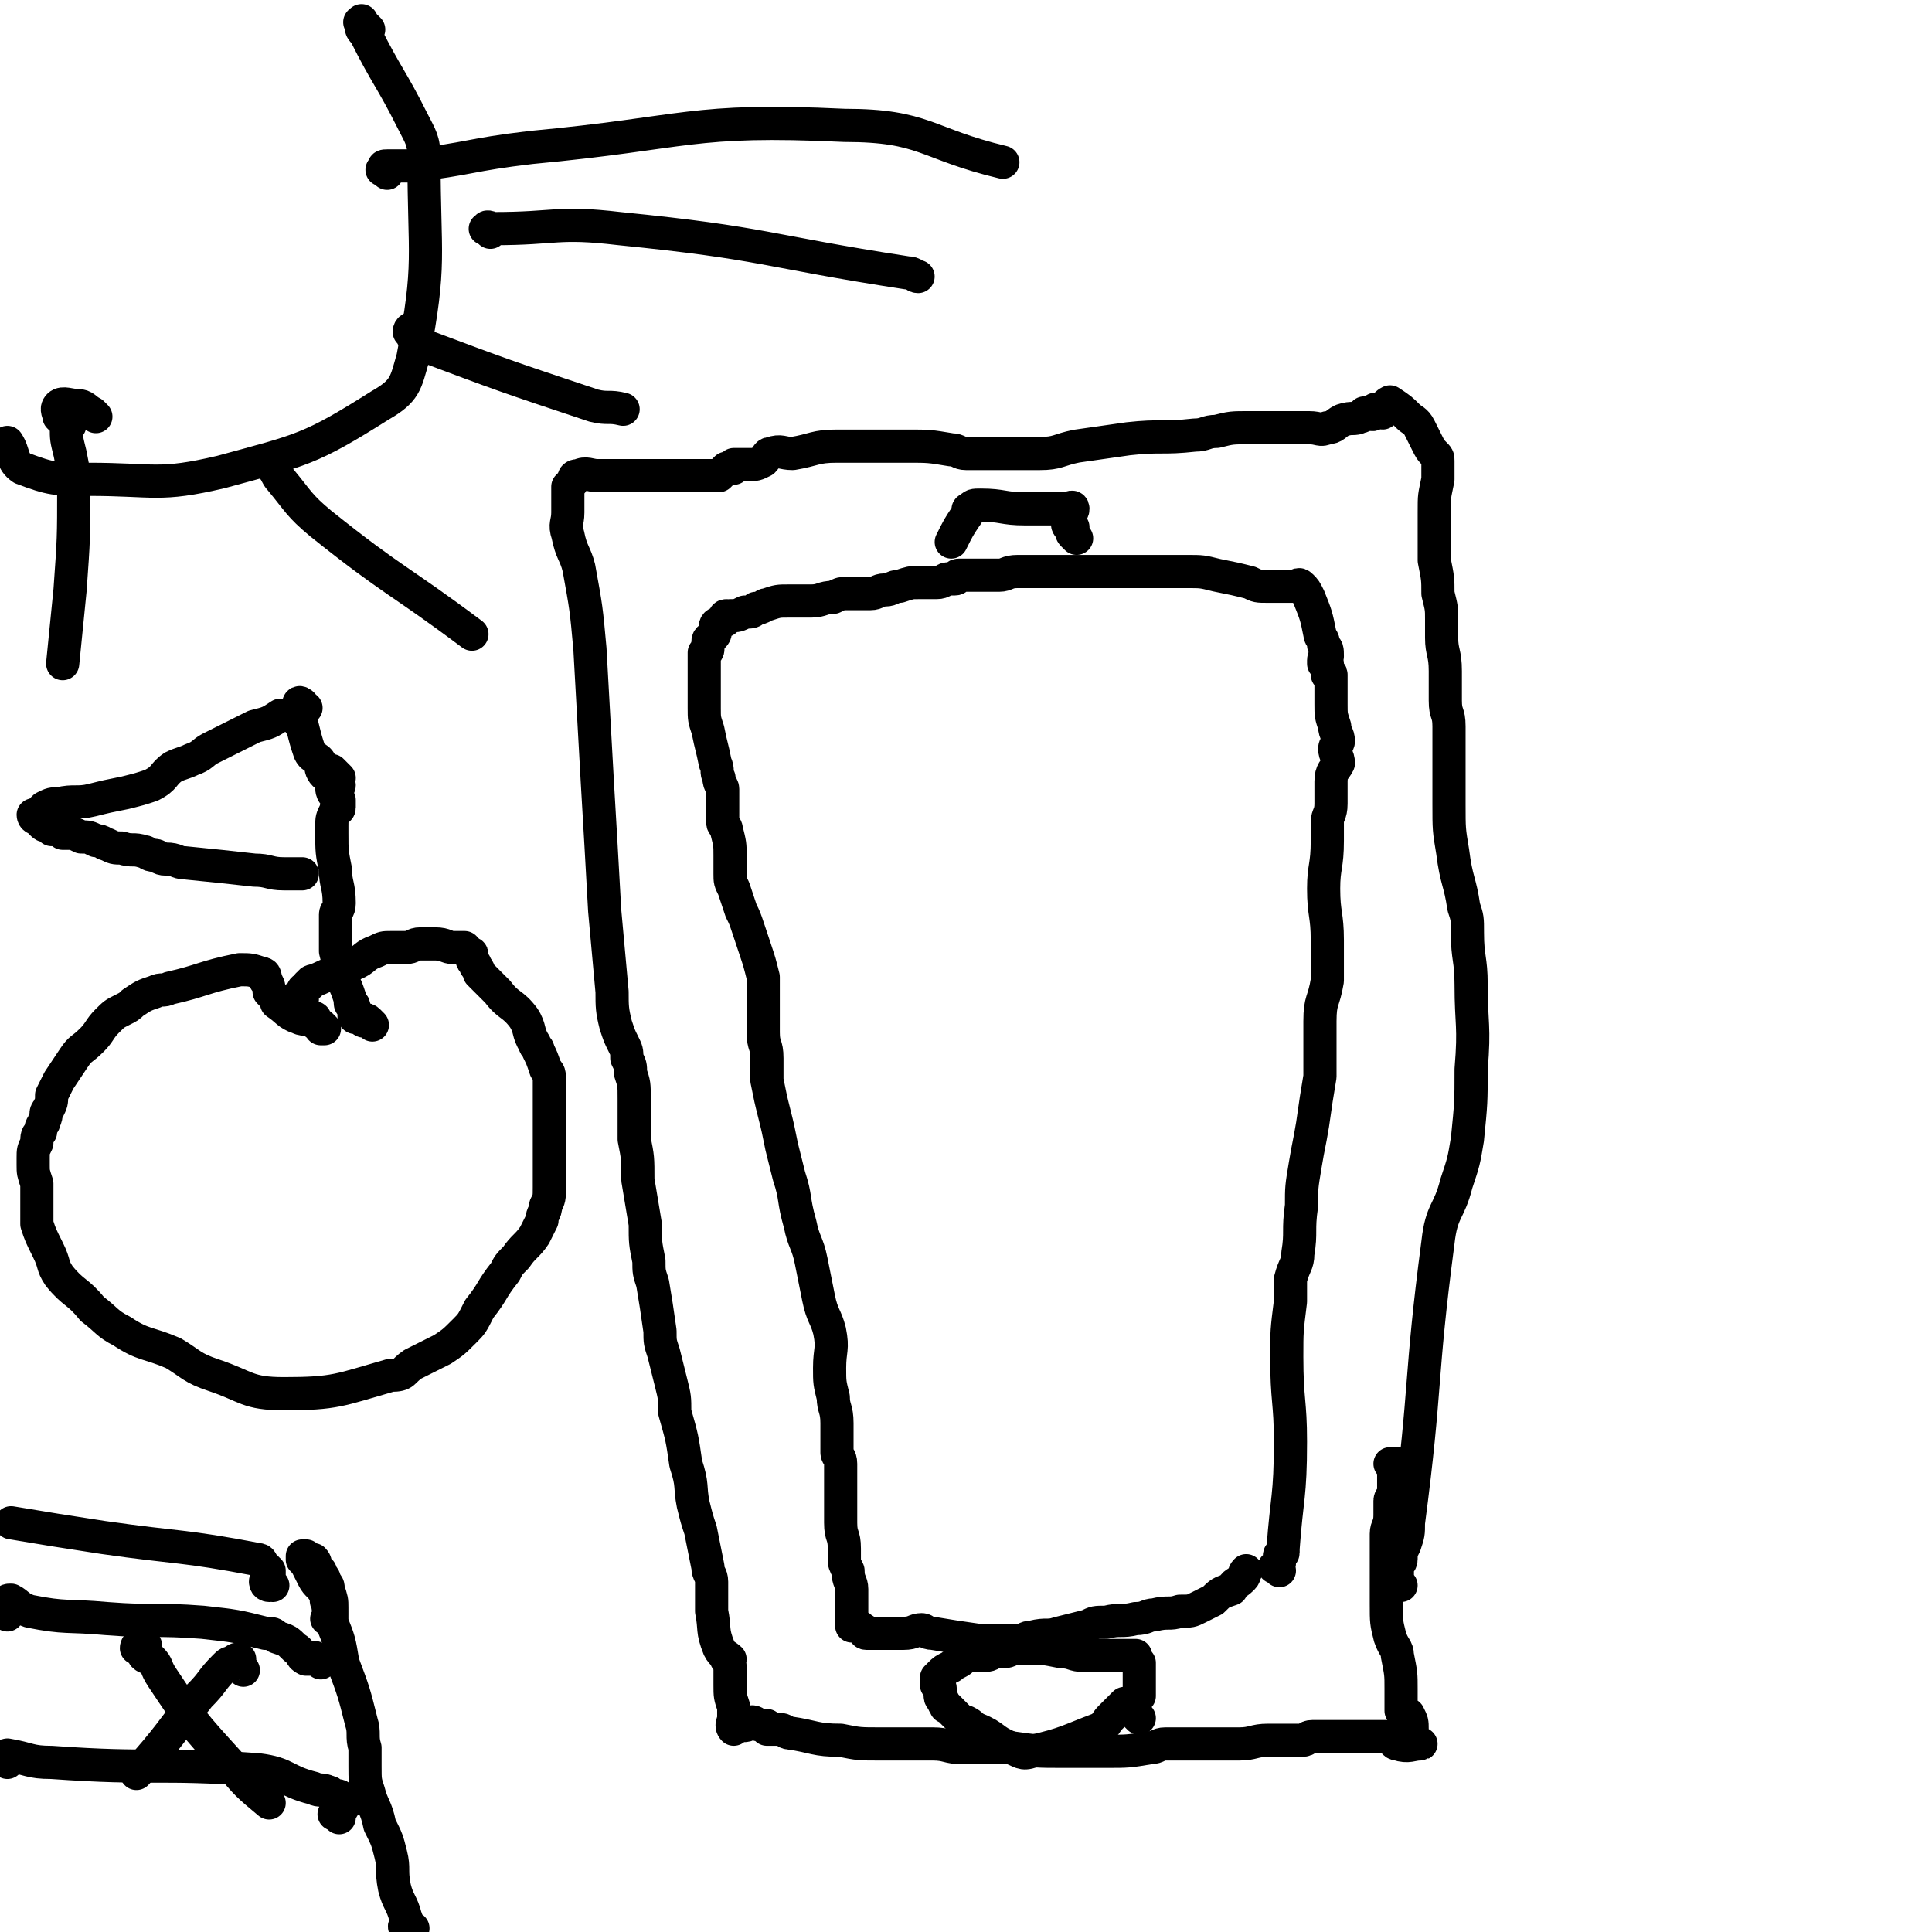
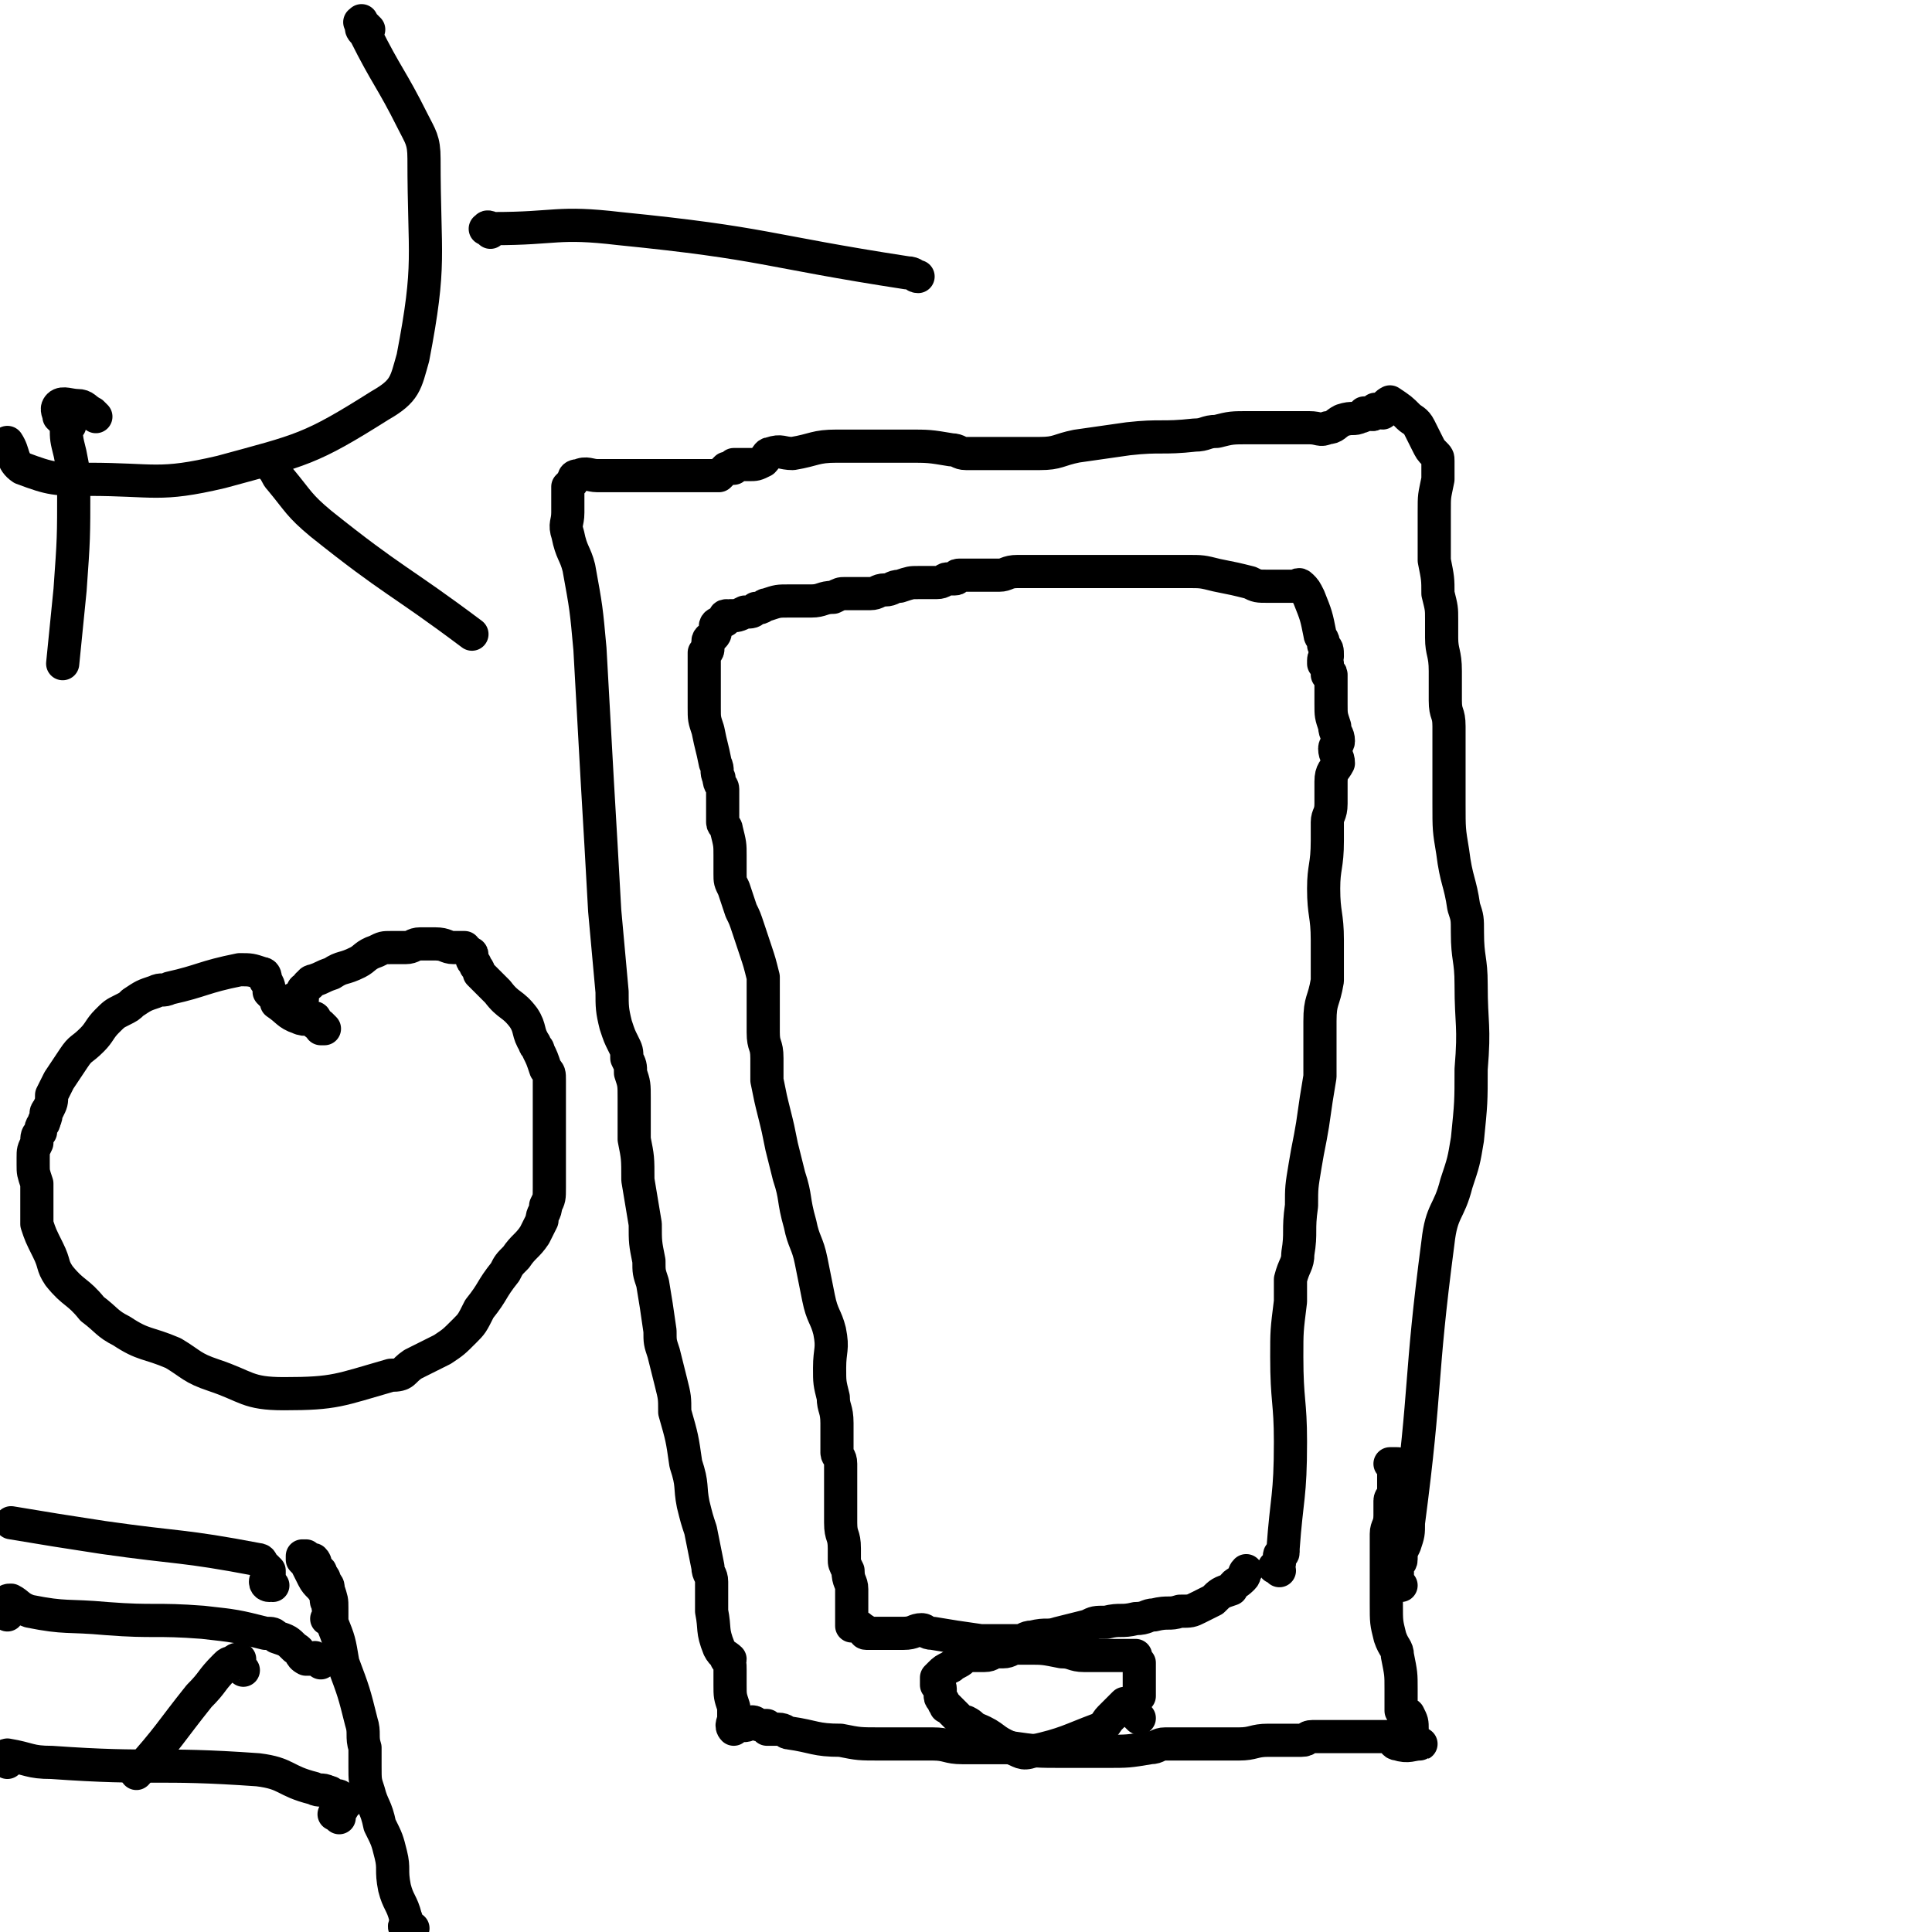
<svg xmlns="http://www.w3.org/2000/svg" viewBox="0 0 524 524" version="1.1">
  <g fill="none" stroke="#000000" stroke-width="9" stroke-linecap="round" stroke-linejoin="round">
    <path d="M380,430c-1,-1 -1,-1 -1,-1 -1,-1 0,-1 0,-1 0,-2 0,-2 0,-3 0,-1 1,-1 1,-2 0,-2 0,-2 1,-4 1,-3 1,-3 1,-6 5,-38 3,-38 8,-76 1,-9 3,-8 5,-16 2,-6 2,-6 3,-12 1,-10 1,-10 1,-19 1,-12 0,-12 0,-23 0,-7 -1,-7 -1,-14 0,-4 0,-4 -1,-7 -1,-7 -2,-7 -3,-15 -1,-6 -1,-6 -1,-13 0,-5 0,-5 0,-11 0,-5 0,-5 0,-10 0,-4 -1,-3 -1,-7 0,-2 0,-2 0,-4 0,-2 0,-2 0,-4 0,-5 -1,-5 -1,-9 0,-3 0,-3 0,-5 0,-3 0,-3 -1,-7 0,-4 0,-4 -1,-9 0,-7 0,-7 0,-13 0,-5 0,-4 1,-9 0,-1 0,-1 0,-2 0,-1 0,-1 0,-1 0,-1 0,-1 0,-1 0,-1 0,-1 0,-1 0,-1 0,-1 -1,-2 -1,-1 -1,-1 -2,-3 -1,-2 -1,-2 -2,-4 -1,-2 -2,-2 -3,-3 -2,-2 -2,-2 -5,-4 0,0 0,0 0,0 -2,1 -1,2 -2,3 -1,0 -1,-1 -2,-1 0,0 0,1 0,1 -1,1 -1,0 -2,0 0,0 -1,0 -1,0 0,0 0,1 -1,1 -2,1 -2,0 -5,1 -2,1 -2,2 -4,2 -2,1 -2,0 -5,0 -2,0 -2,0 -4,0 -3,0 -3,0 -6,0 -3,0 -3,0 -6,0 -5,0 -5,0 -9,1 -3,0 -3,1 -6,1 -9,1 -9,0 -18,1 -7,1 -7,1 -14,2 -5,1 -5,2 -10,2 -4,0 -4,0 -7,0 -3,0 -3,0 -6,0 -3,0 -3,0 -6,0 -1,0 -1,0 -1,0 -2,0 -2,-1 -4,-1 -6,-1 -6,-1 -12,-1 -4,0 -4,0 -9,0 -5,0 -5,0 -10,0 -6,0 -6,1 -12,2 -3,0 -3,-1 -6,0 -1,0 -1,1 -2,2 -2,1 -2,1 -4,1 -1,0 -1,0 -2,0 -1,0 -1,0 -1,0 -1,0 -1,0 -1,0 0,0 0,1 0,1 -1,0 -1,0 -1,0 -1,0 -1,0 -1,0 -1,1 -1,1 -2,2 0,0 -1,0 -1,0 -1,0 -1,0 -1,0 -2,0 -2,0 -3,0 -2,0 -2,0 -4,0 -2,0 -2,0 -5,0 -1,0 -1,0 -2,0 -1,0 -1,0 -3,0 -1,0 -1,0 -3,0 -1,0 -1,0 -2,0 -3,0 -3,0 -6,0 -1,0 -1,0 -3,0 -2,0 -3,-1 -5,0 -2,0 -1,1 -2,2 -1,1 -1,1 -1,1 0,1 0,1 0,2 0,1 0,1 0,1 0,2 0,2 0,3 0,0 0,0 0,1 0,3 -1,3 0,6 1,5 2,5 3,9 2,11 2,11 3,22 1,18 1,18 2,36 1,17 1,17 2,35 1,11 1,11 2,22 0,4 0,5 1,9 1,3 1,3 2,5 1,2 1,2 1,4 1,2 1,2 1,4 1,3 1,3 1,7 0,6 0,6 0,11 1,5 1,5 1,11 1,6 1,6 2,12 0,5 0,5 1,10 0,3 0,3 1,6 1,6 1,6 2,13 0,3 0,3 1,6 1,4 1,4 2,8 1,4 1,4 1,8 2,7 2,7 3,14 2,6 1,6 2,11 1,4 1,4 2,7 1,5 1,5 2,10 0,2 1,2 1,4 0,4 0,4 0,8 1,5 0,5 2,10 1,2 2,2 3,3 0,1 -1,0 -1,0 1,1 1,1 1,3 0,2 0,2 0,4 0,3 0,3 1,6 0,1 0,1 0,3 0,1 -1,2 0,3 0,0 1,-1 2,-1 0,0 0,0 1,0 1,0 1,-1 2,-1 1,0 1,1 3,1 0,0 0,0 1,0 0,0 0,1 0,1 1,0 2,0 3,0 2,0 2,1 3,1 7,1 7,2 14,2 5,1 5,1 11,1 3,0 3,0 6,0 4,0 4,0 8,0 4,0 4,1 8,1 7,0 7,0 13,0 7,1 7,1 15,1 5,0 5,0 11,0 6,0 6,0 12,-1 2,0 2,-1 4,-1 4,0 4,0 8,0 6,0 6,0 12,0 4,0 4,-1 8,-1 3,0 3,0 6,0 1,0 1,0 2,0 1,0 1,0 1,0 2,0 1,-1 3,-1 0,0 0,0 1,0 1,0 1,0 2,0 2,0 2,0 3,0 2,0 2,0 3,0 2,0 2,0 4,0 1,0 1,0 2,0 1,0 1,0 2,0 2,0 2,0 4,0 1,1 1,2 2,2 3,1 4,0 6,0 1,0 0,0 -1,-1 -1,-1 -1,-1 -1,-2 0,0 0,-1 0,-1 0,-2 0,-2 -1,-4 -1,0 -1,0 -2,-1 0,0 0,-1 0,-1 0,-1 0,-1 0,-2 0,-1 0,-1 0,-3 0,-4 0,-4 -1,-9 0,-2 -1,-2 -2,-5 -1,-4 -1,-4 -1,-9 0,-3 0,-3 0,-7 0,-2 0,-2 0,-4 0,-1 0,-1 0,-3 0,-2 0,-2 0,-5 0,-2 1,-2 1,-5 0,-2 0,-2 0,-4 0,-1 1,-1 1,-3 0,-2 0,-2 0,-4 0,-2 1,-2 1,-3 0,0 -1,0 -1,0 -1,0 -1,0 -1,0 " />
    <path d="M347,426c-1,-1 -2,-1 -1,-1 0,-1 1,-1 1,-1 0,-1 0,-1 0,-1 0,-1 0,-1 0,-1 0,-1 1,0 1,-1 0,0 0,0 0,-1 1,-14 2,-14 2,-29 0,-11 -1,-11 -1,-23 0,-7 0,-7 1,-15 0,-3 0,-3 0,-6 1,-4 2,-4 2,-7 1,-6 0,-6 1,-13 0,-5 0,-5 1,-11 1,-6 1,-5 2,-11 1,-7 1,-7 2,-13 0,-3 0,-3 0,-6 0,-4 0,-4 0,-9 0,-6 1,-5 2,-11 0,-5 0,-5 0,-11 0,-7 -1,-7 -1,-14 0,-6 1,-6 1,-13 0,-2 0,-2 0,-5 0,-2 1,-2 1,-5 0,-3 0,-3 0,-6 0,-3 1,-3 2,-5 0,-2 -1,-2 -1,-4 0,-1 1,-1 1,-2 0,-2 -1,-2 -1,-4 -1,-3 -1,-3 -1,-6 0,-4 0,-5 0,-8 0,-1 -1,0 -1,0 0,0 0,-1 0,-1 0,-1 0,-2 0,-2 0,0 0,1 -1,0 0,0 0,-1 0,-1 0,-1 1,-1 1,-1 0,-2 0,-2 -1,-3 0,-2 -1,-2 -1,-3 -1,-5 -1,-5 -3,-10 -1,-2 -1,-2 -2,-3 -1,-1 -1,0 -1,0 -1,0 -1,0 -1,0 -1,0 -1,0 -1,0 -1,0 -1,0 -2,0 0,0 0,0 0,0 -1,0 -1,0 -1,0 -1,0 -1,0 -2,0 -1,0 -1,0 -1,0 -3,0 -3,0 -5,-1 -4,-1 -4,-1 -9,-2 -4,-1 -4,-1 -8,-1 -3,0 -3,0 -7,0 -6,0 -6,0 -12,0 -4,0 -4,0 -8,0 -4,0 -4,0 -8,0 -5,0 -5,0 -11,0 -3,0 -3,1 -5,1 -3,0 -3,0 -5,0 -2,0 -2,0 -4,0 0,0 0,0 0,0 -1,0 -1,0 -2,0 -1,0 0,1 -1,1 -1,0 -1,0 -2,0 -1,0 -1,1 -3,1 -2,0 -2,0 -5,0 -2,0 -2,0 -5,1 -2,0 -2,1 -4,1 -2,0 -2,1 -4,1 -3,0 -3,0 -7,0 -1,0 -1,0 -3,1 -3,0 -3,1 -6,1 -3,0 -3,0 -6,0 -3,0 -3,0 -6,1 -1,0 -1,1 -3,1 -1,1 -1,1 -3,1 -2,1 -2,1 -4,1 -1,1 -1,0 -1,0 -1,0 0,1 0,1 -1,1 -1,0 -2,1 0,0 -1,0 -1,1 0,1 0,1 0,1 0,1 0,1 -1,2 0,0 -1,0 -1,1 0,1 0,1 0,2 0,1 -1,1 -1,1 0,1 0,1 0,2 0,1 0,1 0,3 0,1 0,1 0,3 0,4 0,4 0,7 0,3 0,3 1,6 1,5 1,4 2,9 1,2 0,2 1,4 0,2 1,2 1,3 0,2 0,2 0,4 0,3 0,3 0,5 0,1 1,1 1,2 1,4 1,4 1,7 0,2 0,2 0,5 0,2 0,2 1,4 1,3 1,3 2,6 1,2 1,2 2,5 1,3 1,3 2,6 1,3 1,3 2,7 0,1 0,1 0,2 0,3 0,3 0,6 0,3 0,3 0,7 0,4 1,3 1,7 0,3 0,3 0,6 1,5 1,5 2,9 1,4 1,4 2,9 1,4 1,4 2,8 2,6 1,6 3,13 1,5 2,5 3,10 1,5 1,5 2,10 1,5 2,5 3,9 1,5 0,5 0,10 0,4 0,4 1,8 0,3 1,3 1,7 0,4 0,4 0,8 0,1 1,1 1,3 0,2 0,2 0,5 0,5 0,5 0,9 0,1 0,1 0,2 0,4 1,3 1,7 0,1 0,1 0,3 0,1 0,1 1,3 0,3 1,3 1,5 0,3 0,3 0,5 0,0 0,0 0,0 0,1 0,1 0,1 0,1 0,1 0,1 0,1 0,1 0,1 0,1 0,1 0,1 0,1 0,1 0,1 0,0 1,0 1,0 1,0 1,0 2,1 1,0 0,1 1,1 2,0 2,0 4,0 0,0 0,0 1,0 2,0 2,0 4,0 1,0 1,0 1,0 3,0 3,-1 5,-1 1,0 1,1 3,1 6,1 6,1 13,2 5,0 5,0 10,0 2,0 2,-1 4,-1 4,-1 4,0 7,-1 4,-1 4,-1 8,-2 2,-1 2,-1 5,-1 4,-1 4,0 8,-1 3,0 3,-1 5,-1 4,-1 4,0 7,-1 3,0 3,0 5,-1 2,-1 2,-1 4,-2 2,-2 2,-2 5,-3 1,-2 1,-1 3,-3 1,-1 0,-1 1,-2 " />
    <path d="M309,466c-1,-1 -1,-1 -1,-1 -1,-1 0,-1 0,-1 0,-1 -1,0 -1,-1 0,0 0,-1 0,-1 1,-1 1,-1 2,-2 0,-2 0,-2 0,-4 0,-2 0,-2 0,-5 0,0 0,0 -1,-1 0,0 0,0 0,-1 0,0 0,0 0,0 0,0 -1,0 -1,0 -1,0 -1,0 -1,0 -1,0 -1,0 -1,0 -1,0 -1,0 -1,0 -1,0 -1,0 -1,0 -1,0 -1,0 -1,0 -1,0 -1,0 -1,0 -1,0 -1,0 -2,0 -1,0 -1,0 -1,0 -1,0 -1,0 -3,0 0,0 0,0 -1,0 -3,0 -3,-1 -6,-1 -5,-1 -5,-1 -9,-1 -2,0 -2,0 -3,0 -2,0 -2,1 -4,1 -1,0 -1,0 -2,0 -1,0 -1,1 -3,1 -1,0 -1,0 -2,0 -1,0 -1,0 -2,0 -1,0 -1,0 -2,1 -1,1 -2,1 -3,2 -2,1 -2,1 -3,2 -1,1 -1,1 -1,1 0,1 0,1 0,2 0,0 1,0 1,1 0,1 0,1 0,2 0,1 1,1 1,2 1,1 0,1 1,1 1,1 1,1 2,2 1,1 1,1 1,1 1,1 1,1 2,1 2,1 1,1 3,2 5,2 4,3 9,5 3,1 3,2 6,1 9,-2 10,-3 18,-6 2,-1 2,-2 3,-3 2,-2 2,-2 4,-4 " />
-     <path d="M292,146c-1,-1 -1,-1 -1,-1 -1,-1 0,-2 0,-2 -1,0 -1,0 -1,0 -1,-1 0,-1 0,-2 0,-2 1,-2 1,-3 0,-1 -1,0 -2,0 -1,0 -1,0 -2,0 -5,0 -5,0 -9,0 -6,0 -6,-1 -12,-1 -2,0 -2,0 -3,1 -1,0 0,1 -1,2 -2,3 -2,3 -4,7 " />
    <path d="M80,273c-1,-1 -2,-1 -1,-1 0,-1 0,-1 2,-1 0,0 0,0 0,0 1,0 1,0 1,0 0,0 0,-1 0,-1 0,-1 0,-1 0,-1 0,-1 1,-1 1,-1 1,-1 0,-1 1,-1 0,-1 1,-1 1,-1 3,-1 2,-1 5,-2 3,-2 3,-1 7,-3 2,-1 2,-2 5,-3 2,-1 2,-1 4,-1 2,0 2,0 4,0 2,0 2,-1 4,-1 2,0 2,0 4,0 3,0 3,1 5,1 1,0 2,0 3,0 0,0 0,1 1,1 0,1 1,0 1,1 0,1 0,1 0,1 0,1 1,1 1,2 1,1 1,2 1,2 2,2 2,2 4,4 0,0 0,0 1,1 3,4 4,3 7,7 2,3 1,4 3,7 0,1 1,1 1,2 1,2 1,2 2,5 1,1 1,1 1,3 0,1 0,1 0,3 0,3 0,3 0,6 0,2 0,2 0,3 0,4 0,4 0,8 0,2 0,2 0,5 0,2 0,2 0,4 0,3 0,3 -1,5 0,2 -1,2 -1,4 -1,2 -1,2 -2,4 -2,3 -3,3 -5,6 -2,2 -2,2 -3,4 -4,5 -3,5 -7,10 -2,4 -2,4 -4,6 -3,3 -3,3 -6,5 -4,2 -4,2 -8,4 -3,2 -2,3 -6,3 -14,4 -15,5 -29,5 -10,0 -10,-2 -19,-5 -6,-2 -6,-3 -11,-6 -7,-3 -8,-2 -14,-6 -4,-2 -4,-3 -8,-6 -4,-5 -5,-4 -9,-9 -2,-3 -1,-3 -3,-7 -2,-4 -2,-4 -3,-7 0,-1 0,-1 0,-1 0,-1 0,-1 0,-1 0,-1 0,-1 0,-1 0,-1 0,-1 0,-1 0,-1 0,-1 0,-1 0,-1 0,-1 0,-1 0,-1 0,-1 0,-2 0,-1 0,-1 0,-1 0,-1 0,-1 0,-2 -1,-3 -1,-3 -1,-5 0,-1 0,-1 0,-2 0,-2 0,-2 1,-4 0,-2 0,-2 1,-3 0,-2 1,-2 1,-3 1,-2 0,-2 1,-3 1,-2 1,-2 1,-4 1,-2 1,-2 2,-4 2,-3 2,-3 4,-6 2,-3 2,-2 5,-5 2,-2 2,-3 4,-5 2,-2 2,-2 4,-3 2,-1 2,-1 3,-2 3,-2 3,-2 6,-3 2,-1 2,0 4,-1 9,-2 9,-3 19,-5 3,0 3,0 6,1 1,0 1,1 1,2 1,1 1,2 1,3 1,1 1,1 2,2 0,0 0,1 0,1 3,2 3,3 6,4 2,1 3,0 4,0 1,0 0,1 0,1 1,1 1,1 2,1 1,1 1,1 1,1 0,0 0,0 -1,0 " />
-     <path d="M101,278c-1,-1 -1,-1 -1,-1 -1,-1 -1,0 -1,0 -1,0 -1,-1 -1,-1 -1,0 -1,0 -1,0 -1,0 -1,0 -1,-1 0,0 0,-1 0,-1 0,0 0,0 0,0 0,-1 0,-1 0,-1 0,-1 -1,0 -1,-1 0,-1 0,-1 0,-1 -1,-3 -1,-3 -2,-5 -1,-4 -1,-4 -2,-8 0,-3 0,-3 0,-6 0,-2 0,-2 0,-4 0,-1 1,-1 1,-3 0,-5 -1,-5 -1,-9 -1,-5 -1,-5 -1,-10 0,-1 0,-1 0,-2 0,-2 0,-2 1,-4 0,-1 1,0 1,-1 0,-1 0,-1 0,-2 -1,-1 -2,-2 -2,-3 0,-1 2,0 2,-1 0,-1 -2,0 -1,-1 0,-1 1,-1 1,-1 0,0 0,0 0,0 -1,-1 -1,-1 -2,-2 0,0 -1,0 -1,0 -1,0 -1,1 -1,1 -1,-1 -1,-2 -1,-3 -1,-2 -2,-1 -3,-3 -1,-3 -1,-3 -2,-7 -1,-1 -1,-1 -1,-3 0,-1 2,-2 2,-2 -1,-1 -2,0 -2,0 0,0 1,-1 1,-1 0,0 -1,-1 -1,0 0,0 0,0 0,1 0,0 0,1 0,1 0,0 1,0 1,0 0,0 -1,0 -1,0 -1,0 -1,1 -2,1 -1,0 -1,0 -3,0 -3,2 -3,2 -7,3 -6,3 -6,3 -12,6 -2,1 -2,2 -5,3 -2,1 -3,1 -5,2 -3,2 -2,3 -6,5 -3,1 -3,1 -7,2 -5,1 -5,1 -9,2 -4,1 -5,0 -9,1 -2,0 -2,0 -4,1 -1,1 -1,1 -2,2 0,0 0,0 0,1 0,0 -1,-1 -1,-1 0,0 0,1 1,1 0,0 0,0 1,0 0,0 0,1 0,1 1,1 1,1 2,1 1,1 1,1 1,1 2,0 2,0 3,1 0,0 0,0 1,0 2,0 2,0 4,1 2,0 2,0 4,1 2,0 2,1 3,1 2,1 2,1 4,1 3,1 3,0 6,1 1,0 1,1 3,1 1,0 1,1 3,1 3,0 3,1 5,1 10,1 10,1 19,2 4,0 4,1 8,1 2,0 4,0 5,0 0,0 -2,0 -3,0 " />
    <path d="M100,8c-1,-1 -1,-1 -1,-1 -1,-1 -1,-2 -1,-1 -1,0 0,0 0,1 0,1 0,1 1,2 6,12 7,12 13,24 2,4 3,5 3,10 0,27 2,28 -3,54 -2,7 -2,9 -9,13 -19,12 -21,12 -43,18 -17,4 -18,2 -36,2 -9,0 -10,0 -18,-3 -3,-2 -2,-4 -4,-7 " />
    <path d="M133,63c-1,-1 -2,-1 -1,-1 0,-1 1,0 2,0 17,0 17,-2 34,0 40,4 39,6 78,12 2,0 2,1 3,1 " />
-     <path d="M105,47c-1,-1 -2,-1 -1,-1 0,-1 0,-1 1,-1 1,0 1,0 2,0 2,0 2,0 4,0 17,-2 16,-3 33,-5 43,-4 43,-8 85,-6 22,0 22,5 43,10 " />
    <path d="M75,128c-1,-1 -1,-1 -1,-1 -1,-1 0,-1 0,-1 0,0 0,1 0,1 1,1 1,2 2,3 5,6 5,7 11,12 20,16 21,15 41,30 " />
    <path d="M26,113c-1,-1 -1,-1 -1,-1 -2,-1 -2,-2 -4,-2 -2,0 -4,-1 -5,0 -1,1 0,2 0,3 1,1 1,1 2,1 1,0 1,1 1,1 0,1 -1,0 -1,1 0,3 0,3 1,7 1,5 1,5 1,9 0,14 0,14 -1,28 -1,10 -1,10 -2,20 " />
-     <path d="M115,94c-1,-1 -1,-1 -1,-1 -1,-1 -1,-1 -1,-2 0,-1 -1,0 -1,-1 0,-1 0,-1 0,-1 0,0 -1,0 -1,1 1,1 1,2 2,3 24,9 24,9 48,17 4,1 4,0 8,1 " />
    <path d="M90,440c-1,-1 -2,-1 -1,-1 0,-1 1,0 1,-1 0,0 0,0 0,-1 0,0 0,0 -1,-1 0,0 0,0 0,-1 -1,-1 0,-1 -1,-3 -1,-2 -2,-2 -3,-4 -1,-2 -1,-2 -2,-4 -1,-1 -1,-1 -1,-1 0,-1 0,-1 0,-1 0,0 1,0 1,0 0,0 0,1 0,1 0,0 1,0 1,0 0,0 -1,0 -1,0 0,0 1,0 1,0 0,0 -1,0 -1,0 0,0 1,0 1,0 1,0 1,0 1,0 1,1 0,1 1,3 1,0 1,0 1,1 1,1 1,1 1,2 1,1 1,1 1,2 1,3 1,3 1,5 0,2 0,2 0,4 0,0 0,0 0,0 2,5 2,5 3,11 3,8 3,8 5,16 1,3 0,4 1,7 0,3 0,3 0,5 0,4 0,4 1,7 1,4 2,4 3,9 2,4 2,4 3,8 1,4 0,4 1,9 1,4 2,4 3,8 1,2 -1,2 0,3 0,1 2,0 2,0 0,0 -1,1 -1,2 -1,2 0,2 0,4 " />
    <path d="M87,451c-1,-1 -1,-1 -1,-1 -1,-1 -1,0 -1,0 -1,0 -1,0 -1,0 -1,0 -1,0 -1,0 -2,-1 -1,-2 -3,-3 -2,-2 -2,-2 -5,-3 -1,-1 -1,-1 -3,-1 -8,-2 -8,-2 -17,-3 -13,-1 -13,0 -26,-1 -11,-1 -11,0 -21,-2 -3,-1 -3,-2 -5,-3 -1,0 -1,0 -1,1 0,1 0,1 0,2 0,0 0,0 0,1 " />
    <path d="M74,430c-1,-1 -1,-1 -1,-1 -1,-1 -1,0 -1,0 0,1 1,1 1,1 0,0 0,-1 0,-2 0,-1 0,-1 0,-2 0,0 0,0 0,0 -1,-1 -1,-1 -2,-2 0,0 0,-1 -1,-1 -21,-4 -21,-3 -42,-6 -13,-2 -13,-2 -25,-4 " />
    <path d="M92,493c-1,-1 -2,-1 -1,-1 0,-1 0,-1 1,-1 1,0 1,-1 1,-1 1,-1 1,-1 1,-1 0,-1 0,-1 -1,-1 -1,-1 -1,-1 -2,-1 -1,0 -1,-1 -2,-1 -2,-1 -2,0 -4,-1 -8,-2 -7,-4 -15,-5 -28,-2 -28,0 -56,-2 -6,0 -6,-1 -12,-2 -1,0 0,2 0,2 0,-1 0,-2 0,-2 0,0 0,0 0,1 " />
-     <path d="M39,448c-1,-1 -1,-1 -1,-1 -1,-1 -1,0 -1,0 0,0 0,-1 1,-1 1,0 1,0 1,0 1,0 0,1 0,1 0,1 0,1 0,2 0,0 0,0 0,0 1,1 1,0 2,1 2,2 1,2 3,5 8,12 8,12 18,23 5,6 5,6 11,11 " />
    <path d="M66,453c-1,-1 -1,-1 -1,-1 -1,-1 0,-1 0,-1 0,-1 0,-1 0,-1 -1,0 -1,0 -2,1 -1,0 -1,0 -2,1 -4,4 -3,4 -7,8 -8,10 -8,11 -17,21 " />
  </g>
</svg>